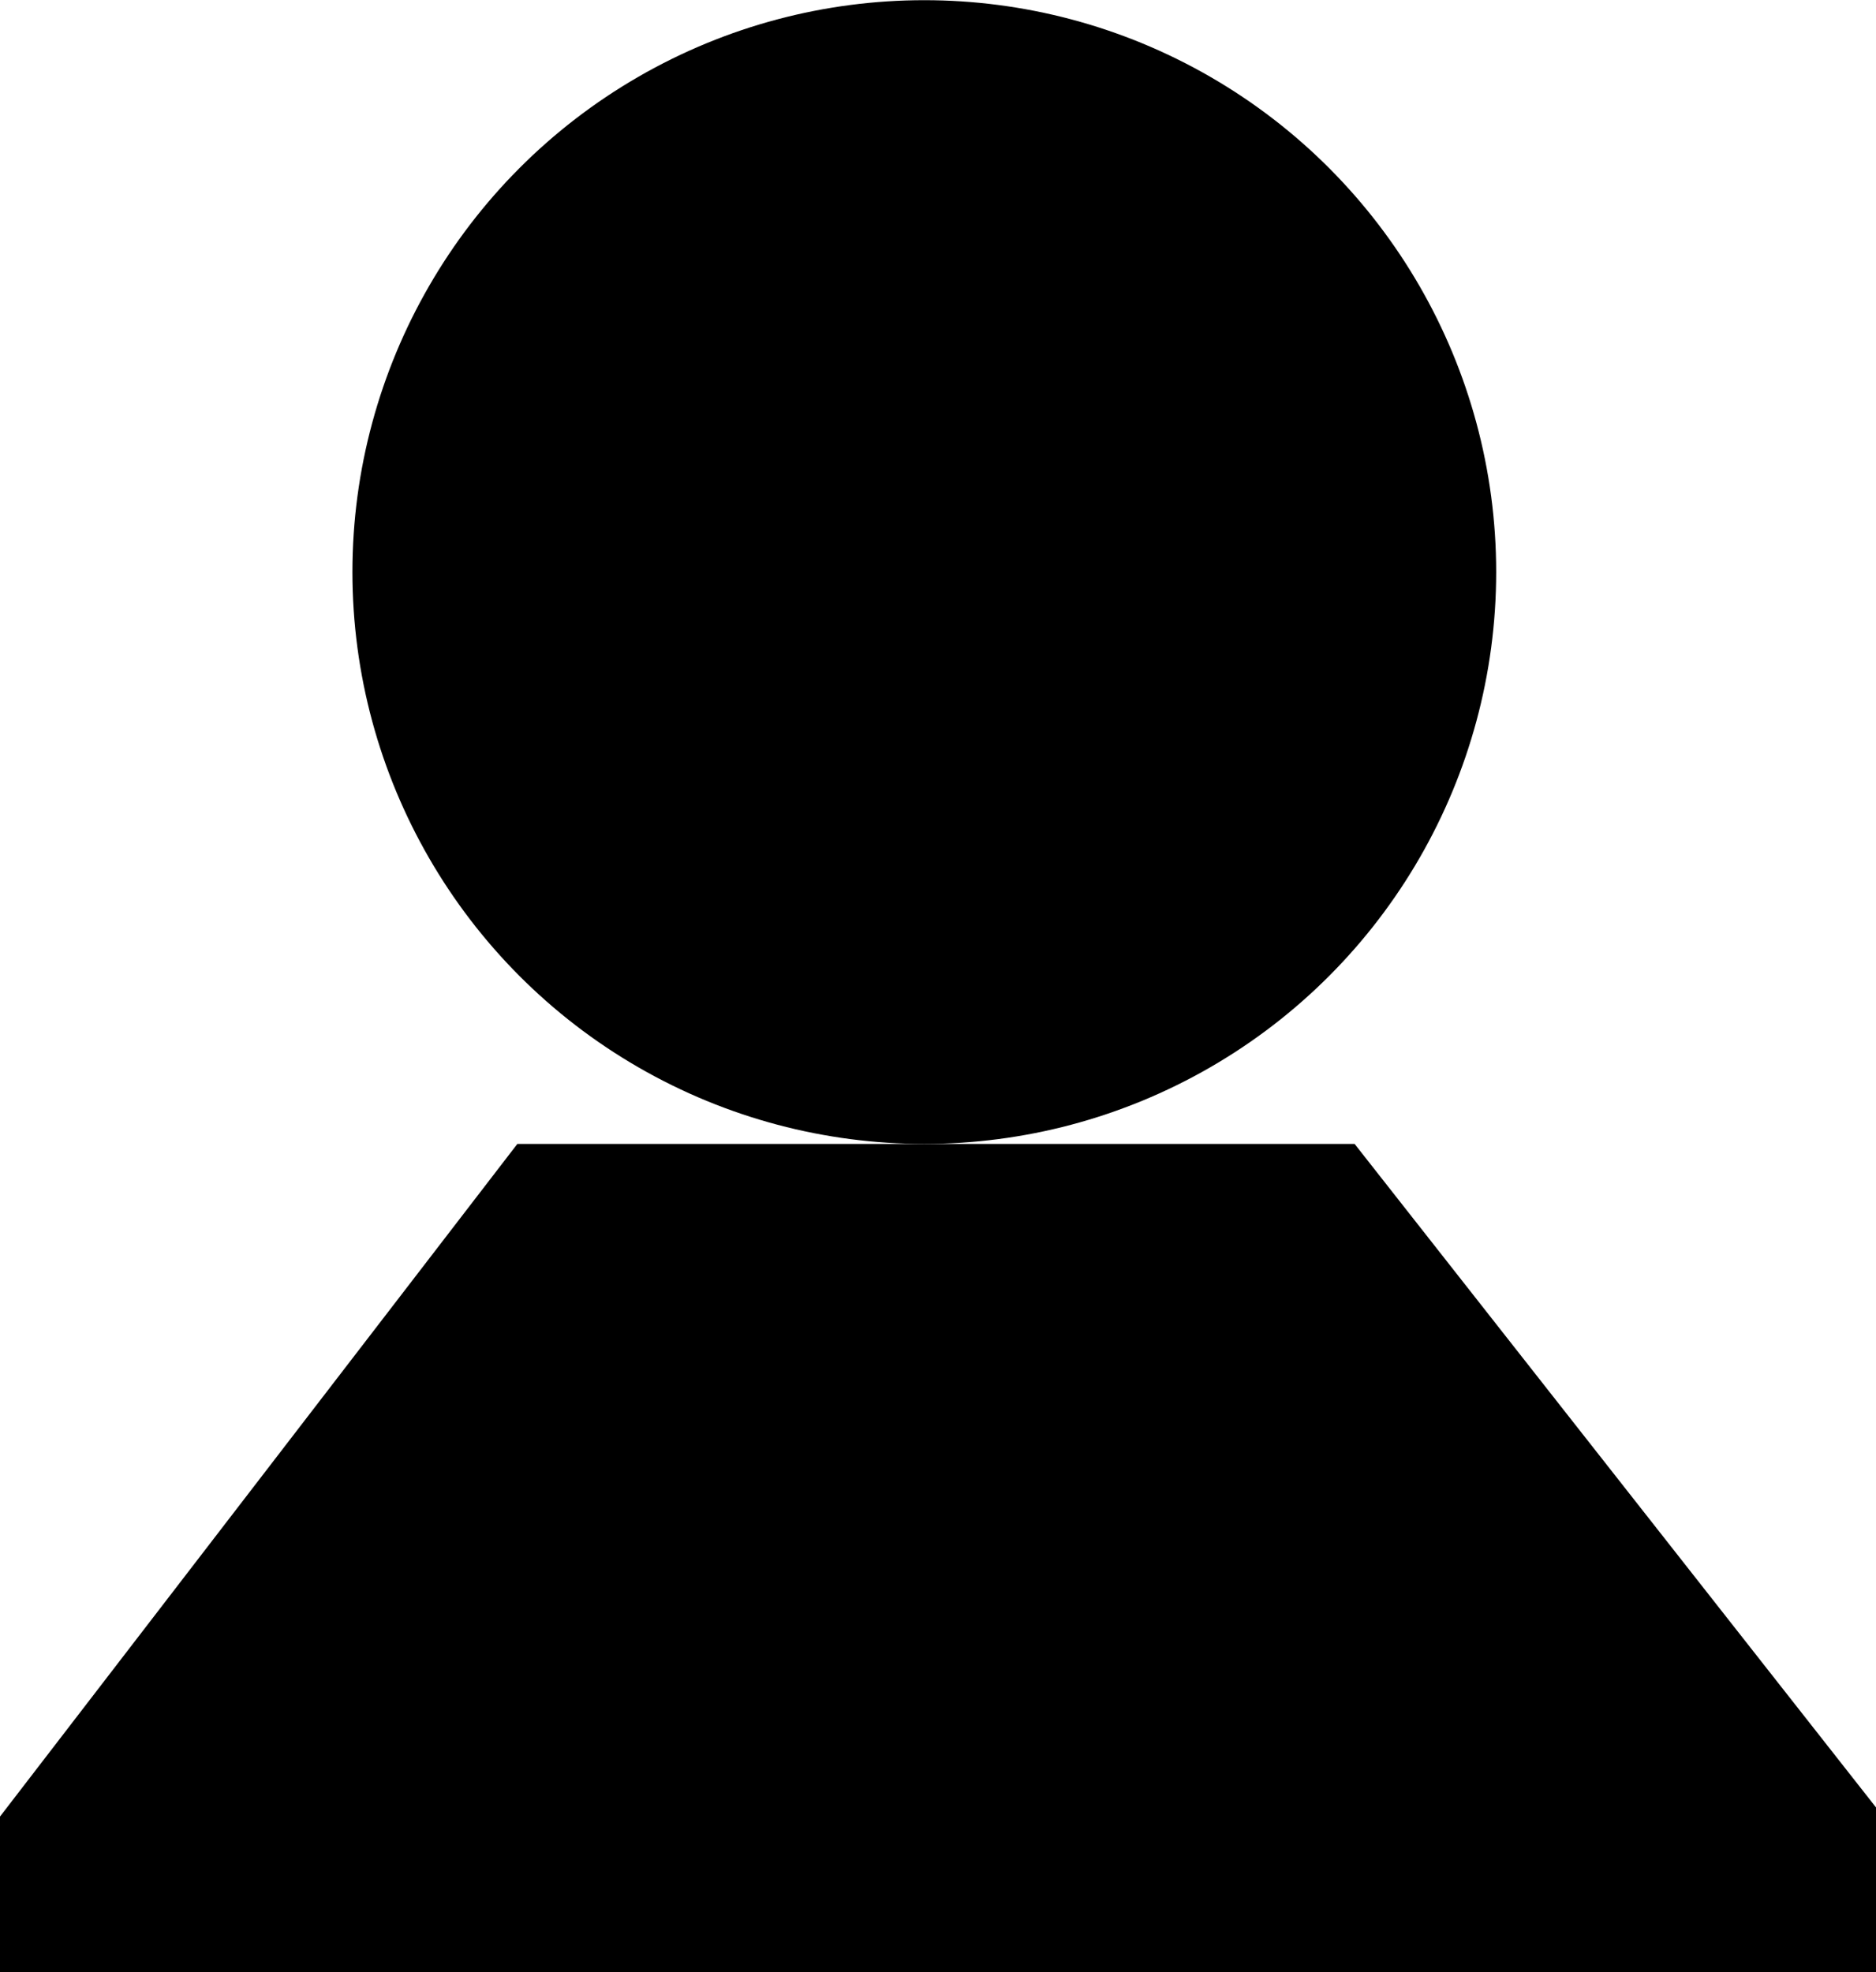
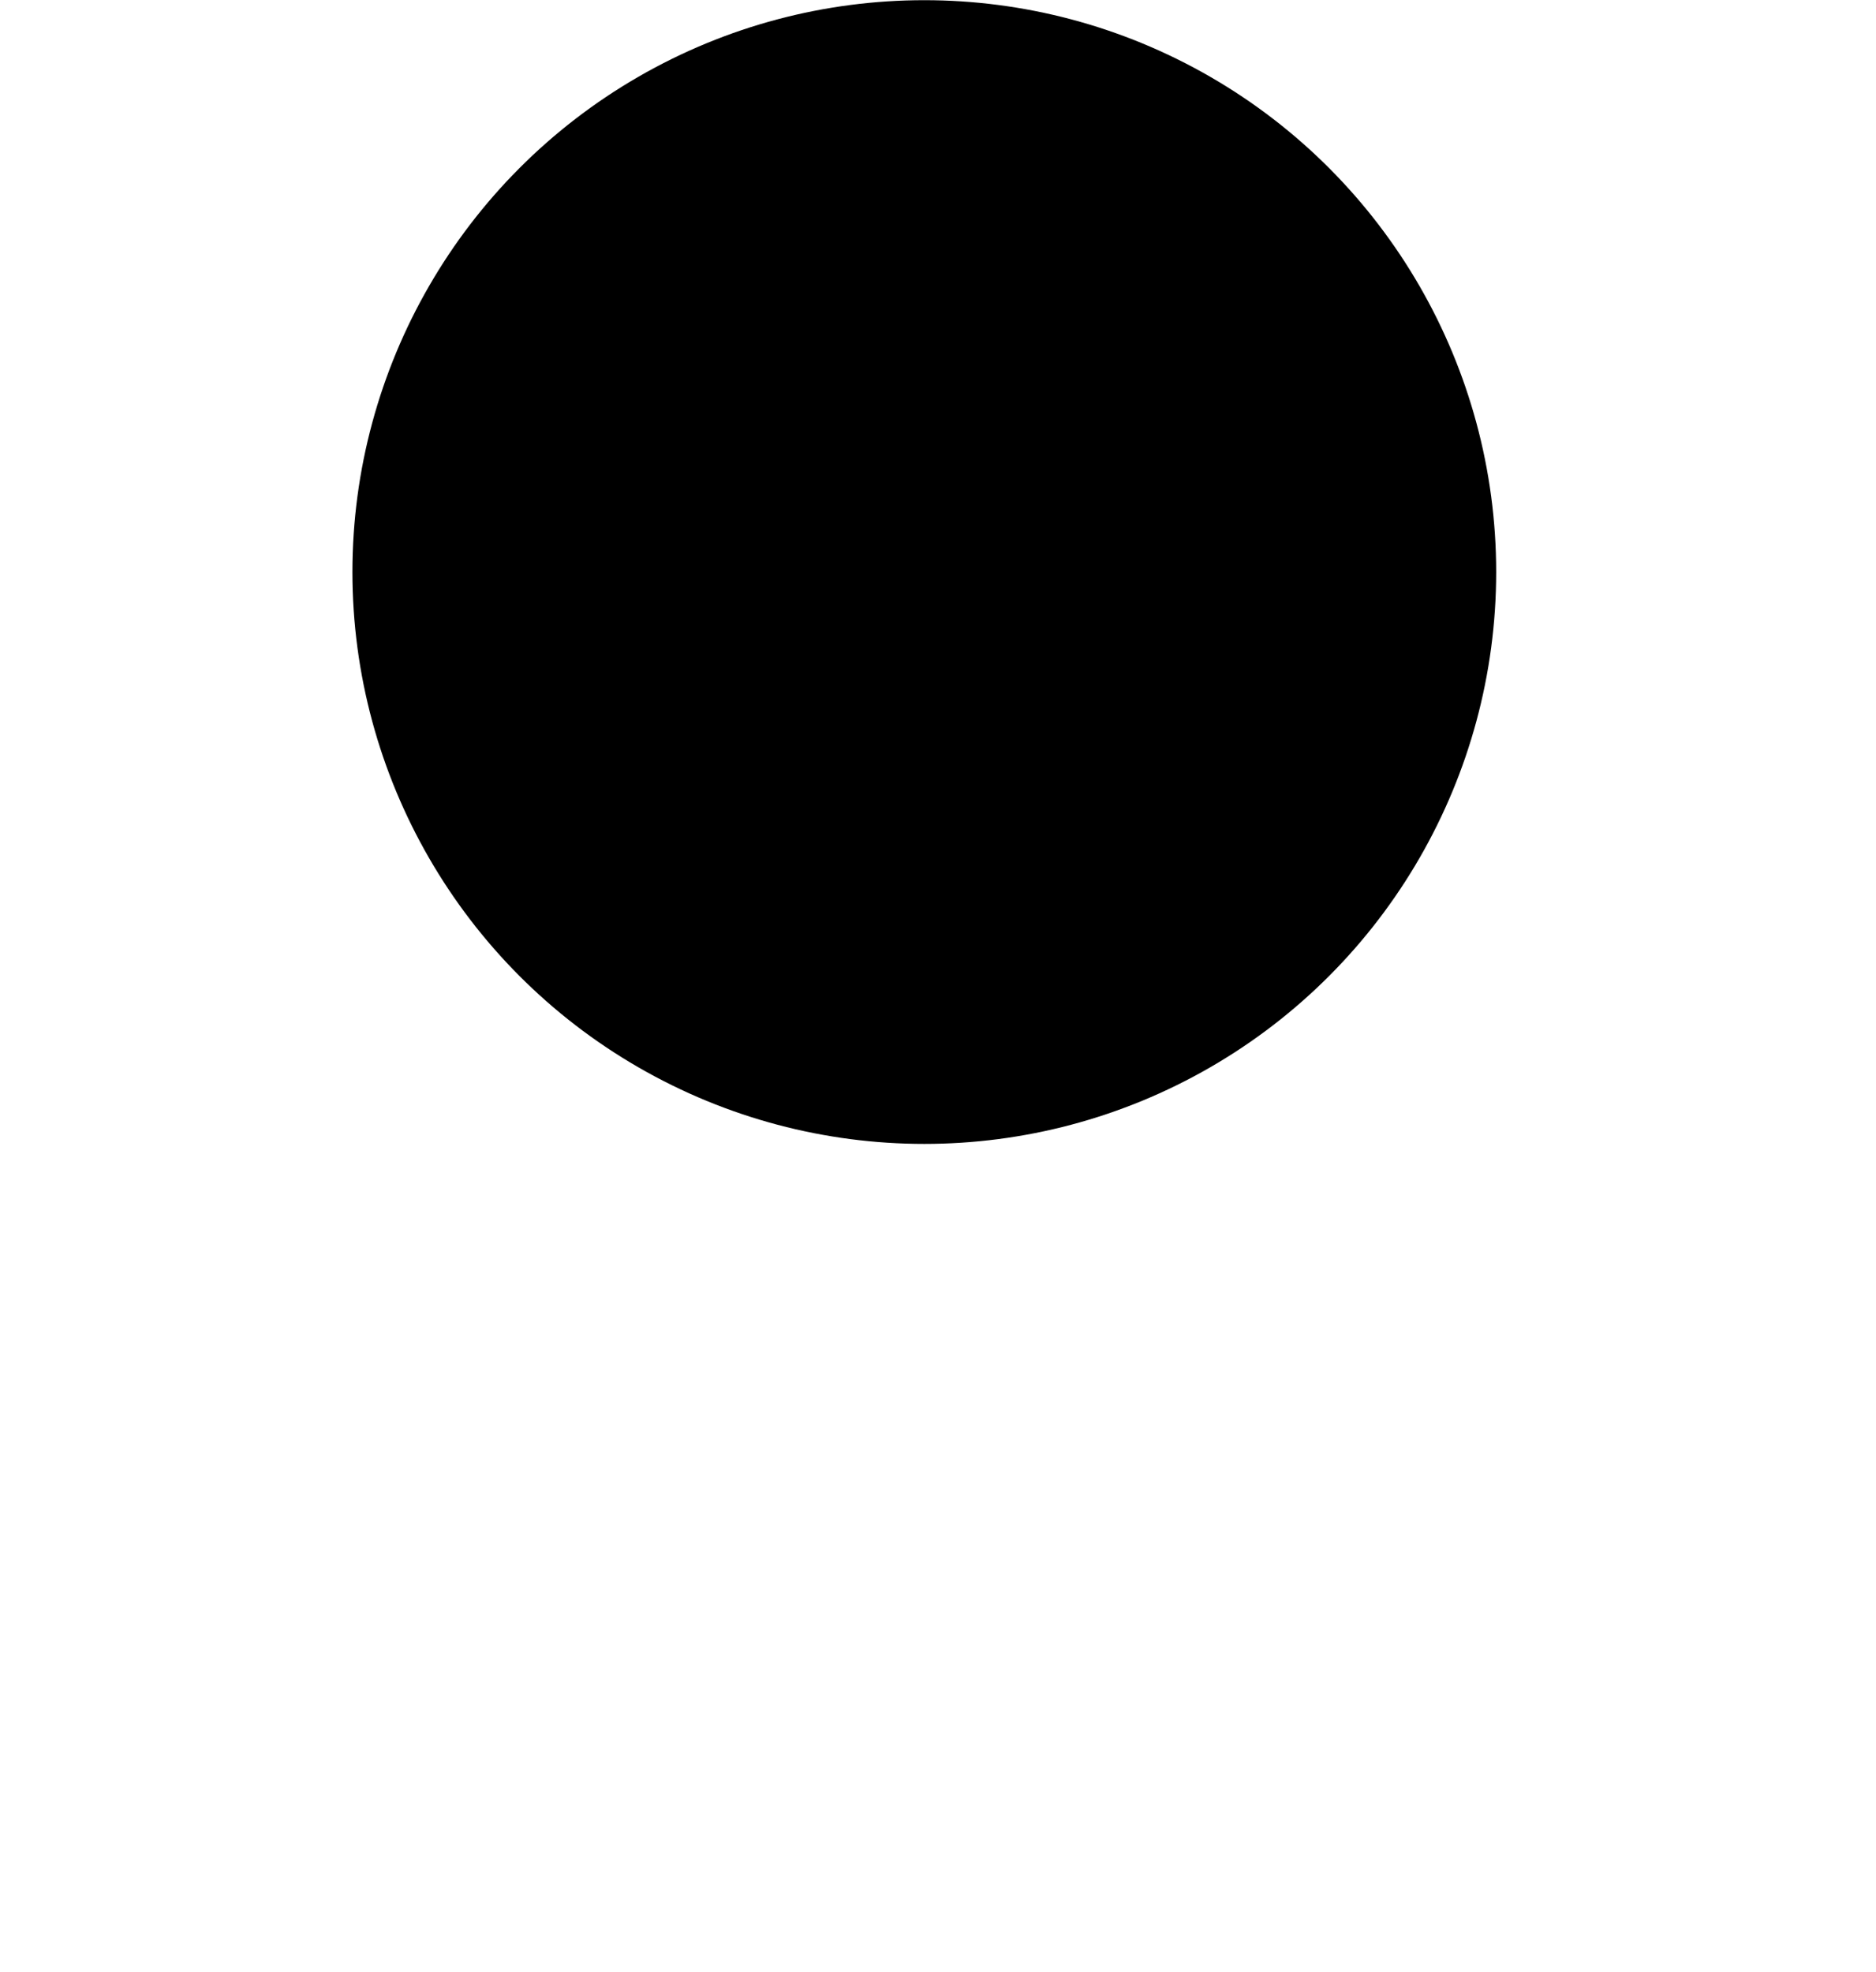
<svg xmlns="http://www.w3.org/2000/svg" version="1.1" id="Capa_1" x="0px" y="0px" width="20.883px" height="21.954px" viewBox="0 0 20.883 21.954" style="enable-background:new 0 0 20.883 21.954;" xml:space="preserve">
  <g>
    <circle style="fill-rule:evenodd;clip-rule:evenodd;" cx="10.289" cy="6.368" r="6.366" />
-     <polygon style="fill-rule:evenodd;clip-rule:evenodd;" points="15.079,12.734 10.29,12.734 5.759,12.734 0,20.222 0,21.954    20.883,21.954 20.883,20.12  " />
  </g>
  <g>
</g>
  <g>
</g>
  <g>
</g>
  <g>
</g>
  <g>
</g>
  <g>
</g>
  <g>
</g>
  <g>
</g>
  <g>
</g>
  <g>
</g>
  <g>
</g>
  <g>
</g>
  <g>
</g>
  <g>
</g>
  <g>
</g>
</svg>